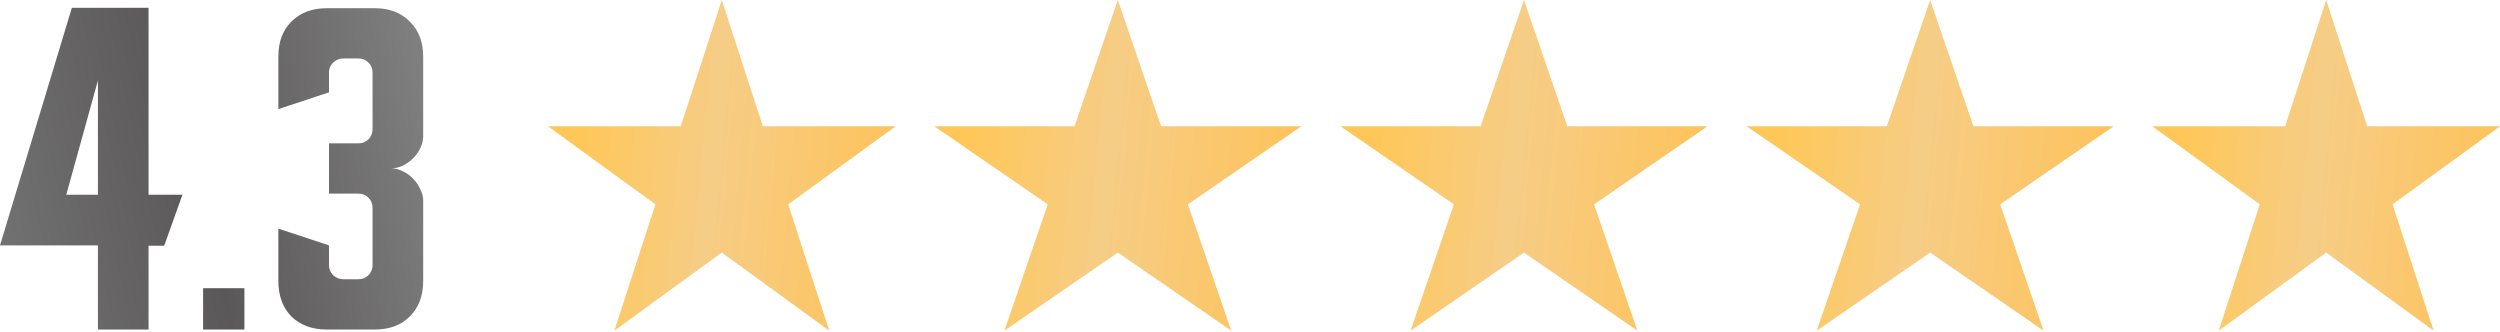
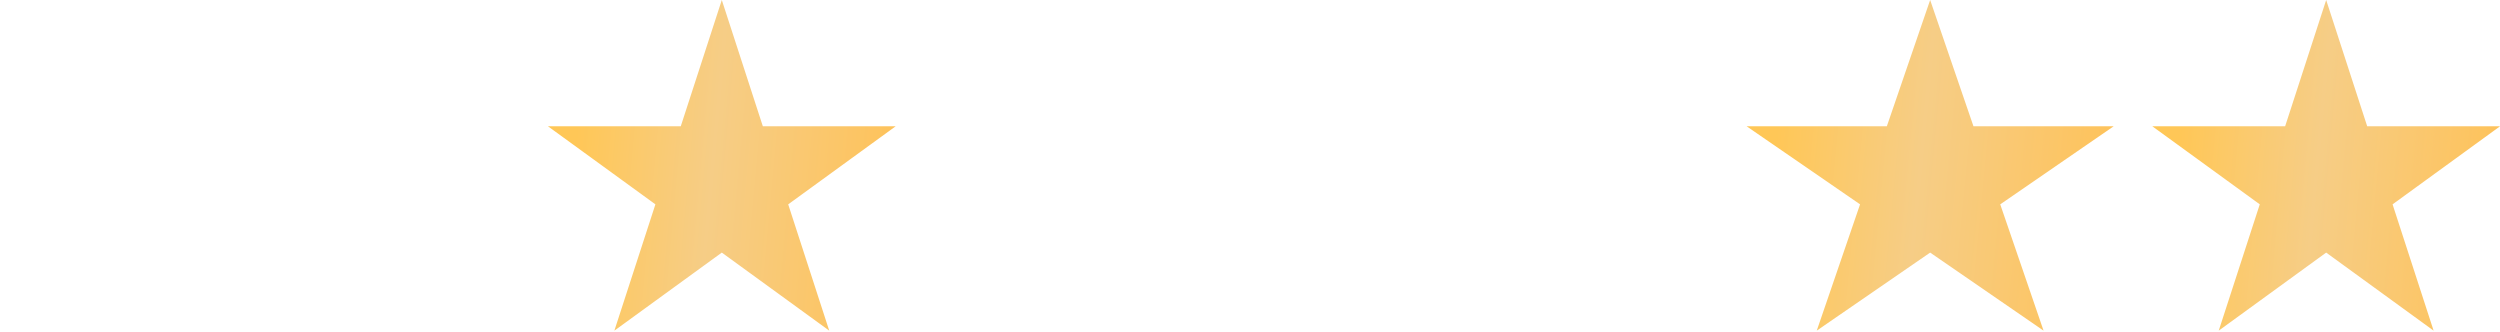
<svg xmlns="http://www.w3.org/2000/svg" width="361" height="48" viewBox="0 0 361 48" fill="none">
  <path d="M104.228 0L110.154 18.237H129.329L113.816 29.508L119.741 47.745L104.228 36.474L88.715 47.745L94.64 29.508L79.127 18.237H98.302L104.228 0Z" fill="url(#paint0_linear_276_1353)" />
-   <path d="M161.413 0L167.667 18.237H187.908L171.533 29.508L177.788 47.745L161.413 36.474L145.037 47.745L151.292 29.508L134.917 18.237H155.158L161.413 0Z" fill="url(#paint1_linear_276_1353)" />
-   <path d="M220.063 0L226.318 18.237H246.559L230.184 29.508L236.438 47.745L220.063 36.474L203.688 47.745L209.943 29.508L193.568 18.237H213.808L220.063 0Z" fill="url(#paint2_linear_276_1353)" />
  <path d="M278.714 0L284.969 18.237H305.21L288.834 29.508L295.089 47.745L278.714 36.474L262.339 47.745L268.593 29.508L252.218 18.237H272.459L278.714 0Z" fill="url(#paint3_linear_276_1353)" />
  <path d="M335.899 0L341.824 18.237H361L345.487 29.508L351.412 47.745L335.899 36.474L320.385 47.745L326.311 29.508L310.798 18.237H329.973L335.899 0Z" fill="url(#paint4_linear_276_1353)" />
-   <path d="M0 35.432L10.376 1.131H21.452V28.12H26.344L23.71 35.486H21.452V47.583H14.14V35.432H0ZM9.57 28.12H14.14V11.615L9.57 28.12ZM29.326 47.583V41.615H35.293V47.583H29.326ZM47.507 35.432V38.281C47.507 38.855 47.704 39.339 48.098 39.733C48.528 40.127 49.012 40.324 49.55 40.324H51.754C52.328 40.324 52.811 40.127 53.206 39.733C53.6 39.339 53.797 38.855 53.797 38.281V30.002C53.797 29.428 53.6 28.945 53.206 28.55C52.811 28.156 52.328 27.959 51.754 27.959H47.507V20.701H51.754C52.328 20.701 52.811 20.504 53.206 20.109C53.6 19.715 53.797 19.231 53.797 18.658V10.486C53.797 9.912 53.6 9.428 53.206 9.034C52.811 8.64 52.328 8.443 51.754 8.443H49.55C49.012 8.443 48.528 8.64 48.098 9.034C47.704 9.428 47.507 9.912 47.507 10.486V13.335L40.195 15.755V8.174C40.195 6.059 40.822 4.375 42.077 3.12C43.367 1.83 45.069 1.185 47.184 1.185H54.12C56.234 1.185 57.919 1.83 59.173 3.12C60.464 4.375 61.109 6.059 61.109 8.174V19.733C61.109 20.271 60.965 20.826 60.679 21.4C60.428 21.937 60.087 22.421 59.657 22.851C59.227 23.281 58.725 23.64 58.152 23.927C57.614 24.177 57.059 24.303 56.485 24.303C57.059 24.303 57.614 24.446 58.152 24.733C58.725 24.984 59.227 25.342 59.657 25.808C60.087 26.238 60.428 26.74 60.679 27.314C60.965 27.851 61.109 28.389 61.109 28.927V40.593C61.109 42.708 60.464 44.41 59.173 45.701C57.919 46.955 56.234 47.583 54.12 47.583H47.184C45.069 47.583 43.367 46.955 42.077 45.701C40.822 44.41 40.195 42.708 40.195 40.593V33.013L47.507 35.432Z" fill="url(#paint5_linear_276_1353)" />
  <defs>
    <linearGradient id="paint0_linear_276_1353" x1="87.519" y1="-35.495" x2="138.263" y2="-30.859" gradientUnits="userSpaceOnUse">
      <stop offset="0.014" stop-color="#FFC757" />
      <stop offset="0.406" stop-color="#F6CD86" />
      <stop offset="1" stop-color="#FFC154" />
    </linearGradient>
    <linearGradient id="paint1_linear_276_1353" x1="143.775" y1="-35.495" x2="197.288" y2="-30.335" gradientUnits="userSpaceOnUse">
      <stop offset="0.014" stop-color="#FFC757" />
      <stop offset="0.406" stop-color="#F6CD86" />
      <stop offset="1" stop-color="#FFC154" />
    </linearGradient>
    <linearGradient id="paint2_linear_276_1353" x1="202.426" y1="-35.495" x2="255.939" y2="-30.335" gradientUnits="userSpaceOnUse">
      <stop offset="0.014" stop-color="#FFC757" />
      <stop offset="0.406" stop-color="#F6CD86" />
      <stop offset="1" stop-color="#FFC154" />
    </linearGradient>
    <linearGradient id="paint3_linear_276_1353" x1="261.076" y1="-35.495" x2="314.589" y2="-30.335" gradientUnits="userSpaceOnUse">
      <stop offset="0.014" stop-color="#FFC757" />
      <stop offset="0.406" stop-color="#F6CD86" />
      <stop offset="1" stop-color="#FFC154" />
    </linearGradient>
    <linearGradient id="paint4_linear_276_1353" x1="319.19" y1="-35.495" x2="369.934" y2="-30.859" gradientUnits="userSpaceOnUse">
      <stop offset="0.014" stop-color="#FFC757" />
      <stop offset="0.406" stop-color="#F6CD86" />
      <stop offset="1" stop-color="#FFC154" />
    </linearGradient>
    <linearGradient id="paint5_linear_276_1353" x1="-35.399" y1="-14.7" x2="77.718" y2="-39.038" gradientUnits="userSpaceOnUse">
      <stop stop-color="#868686" />
      <stop offset="0.469" stop-color="#5A5858" />
      <stop offset="1" stop-color="#9D9D9D" />
    </linearGradient>
  </defs>
</svg>